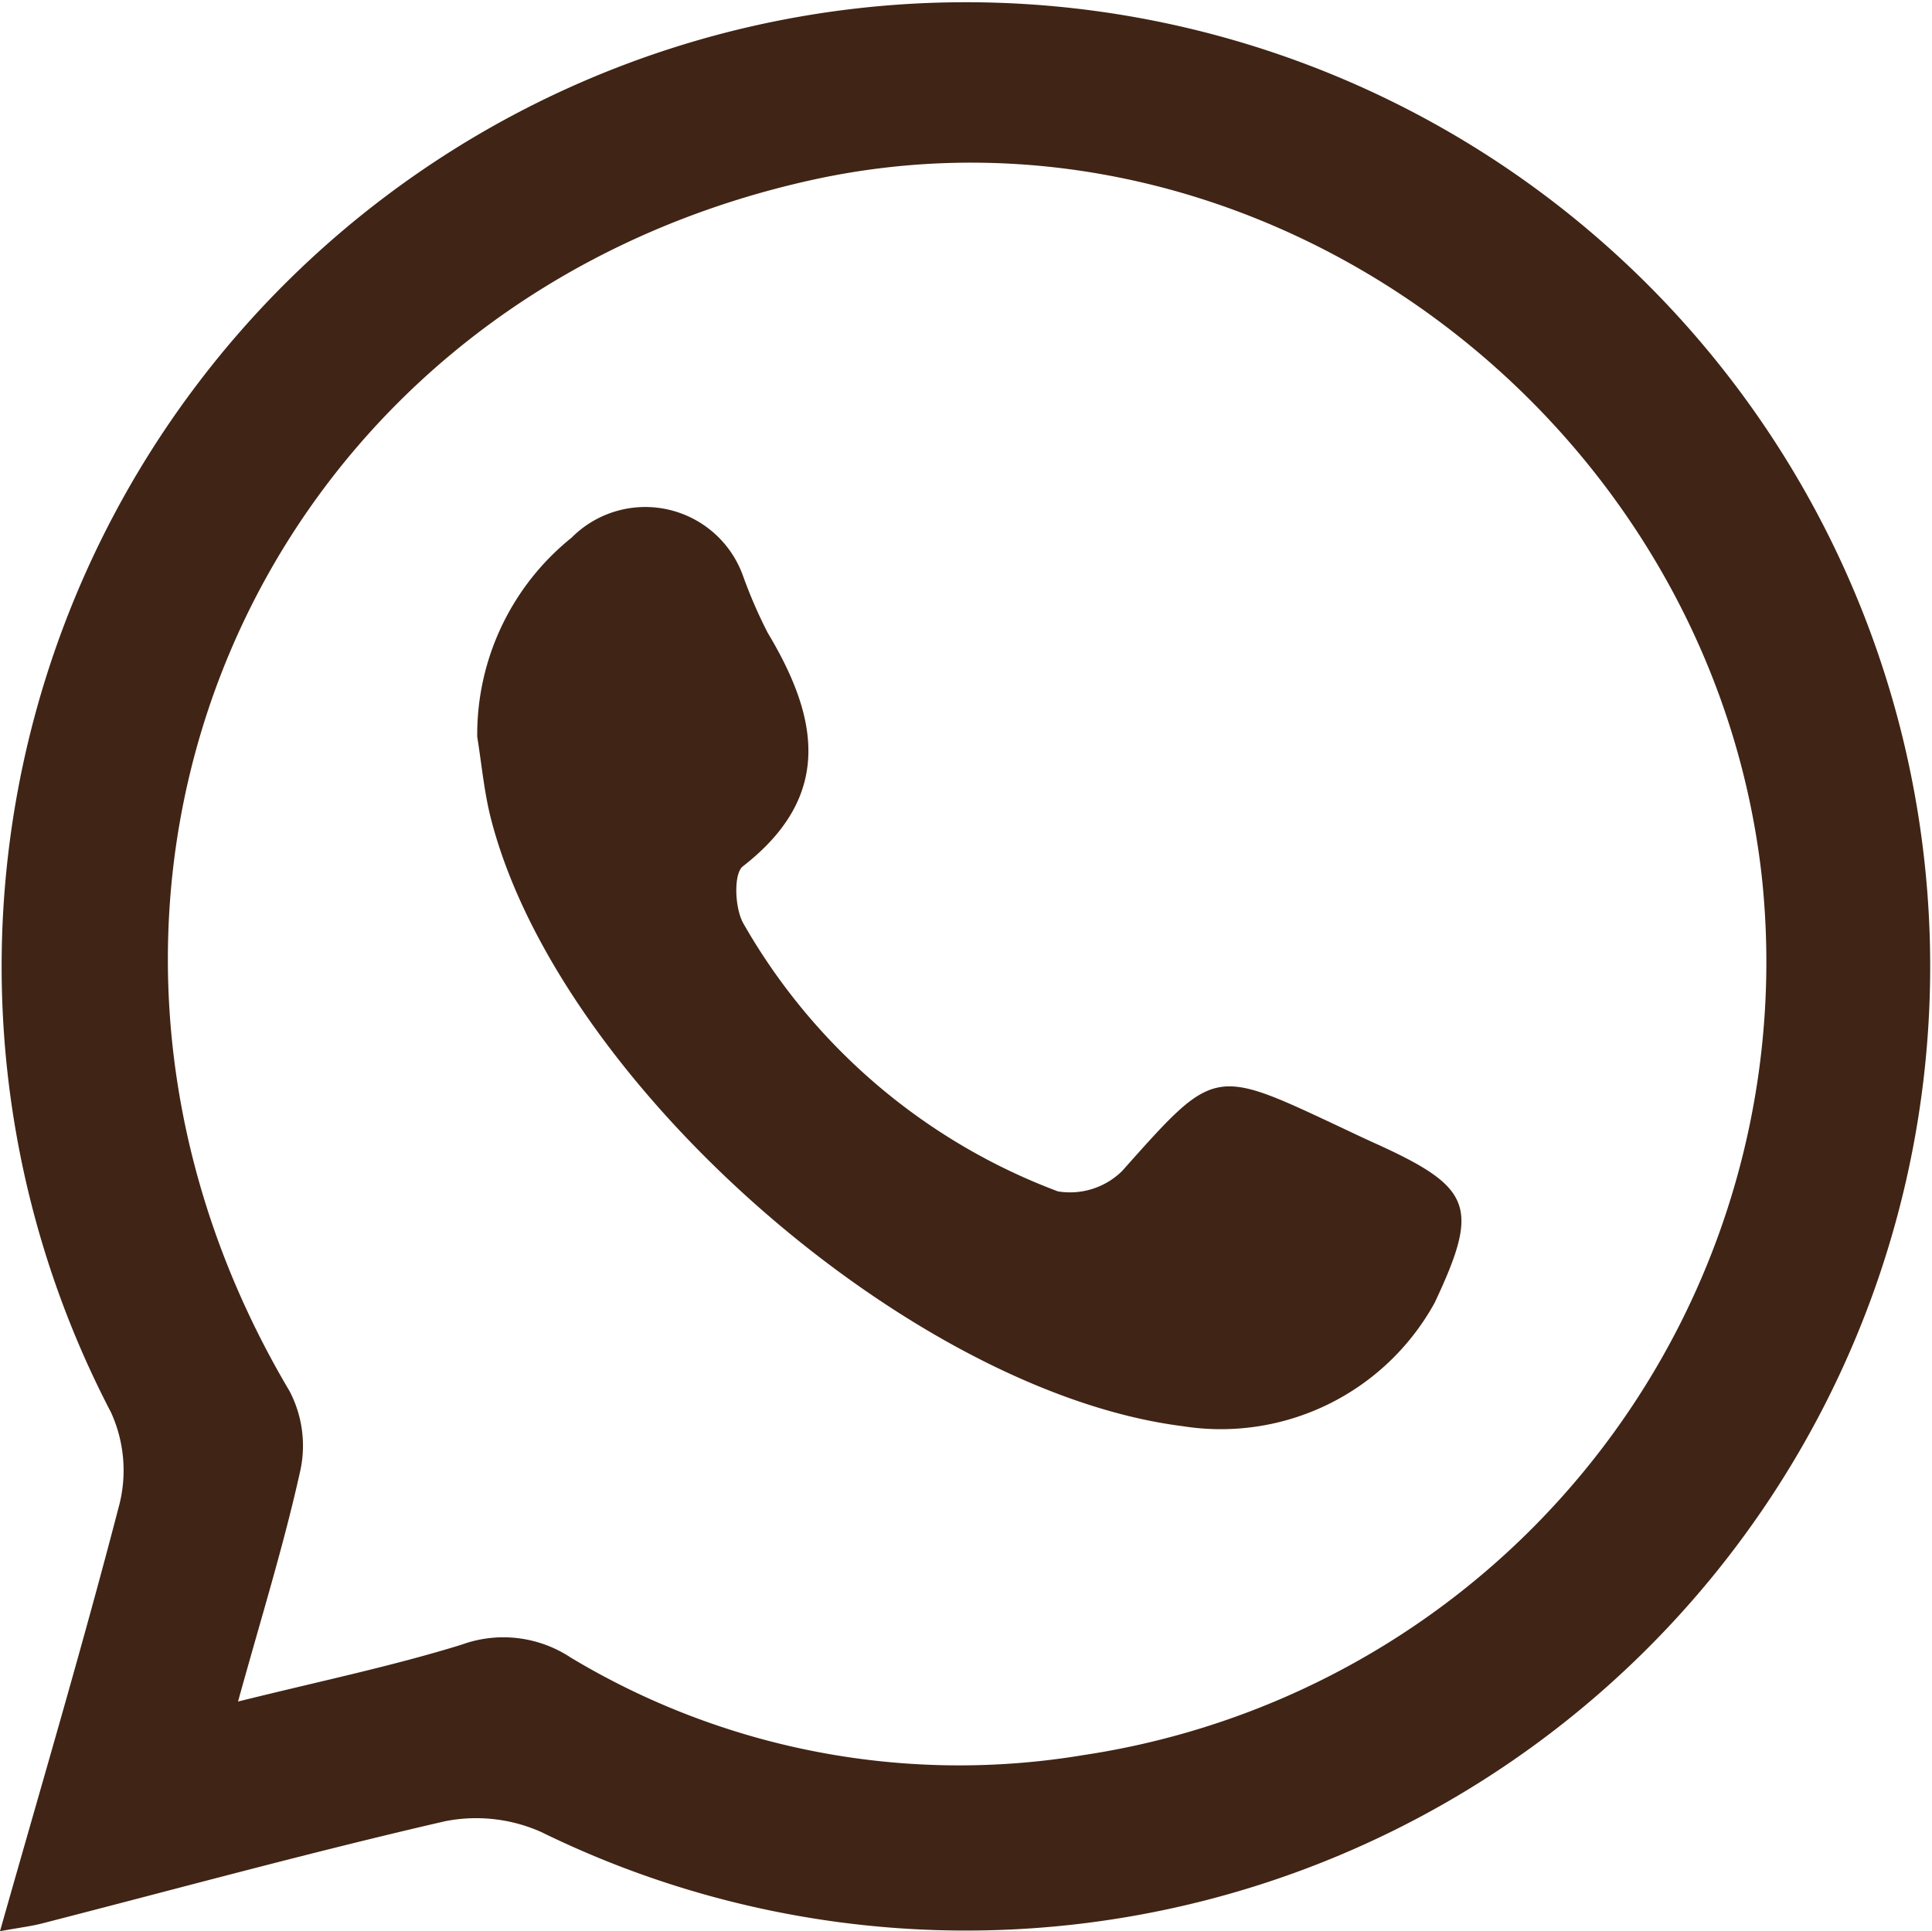
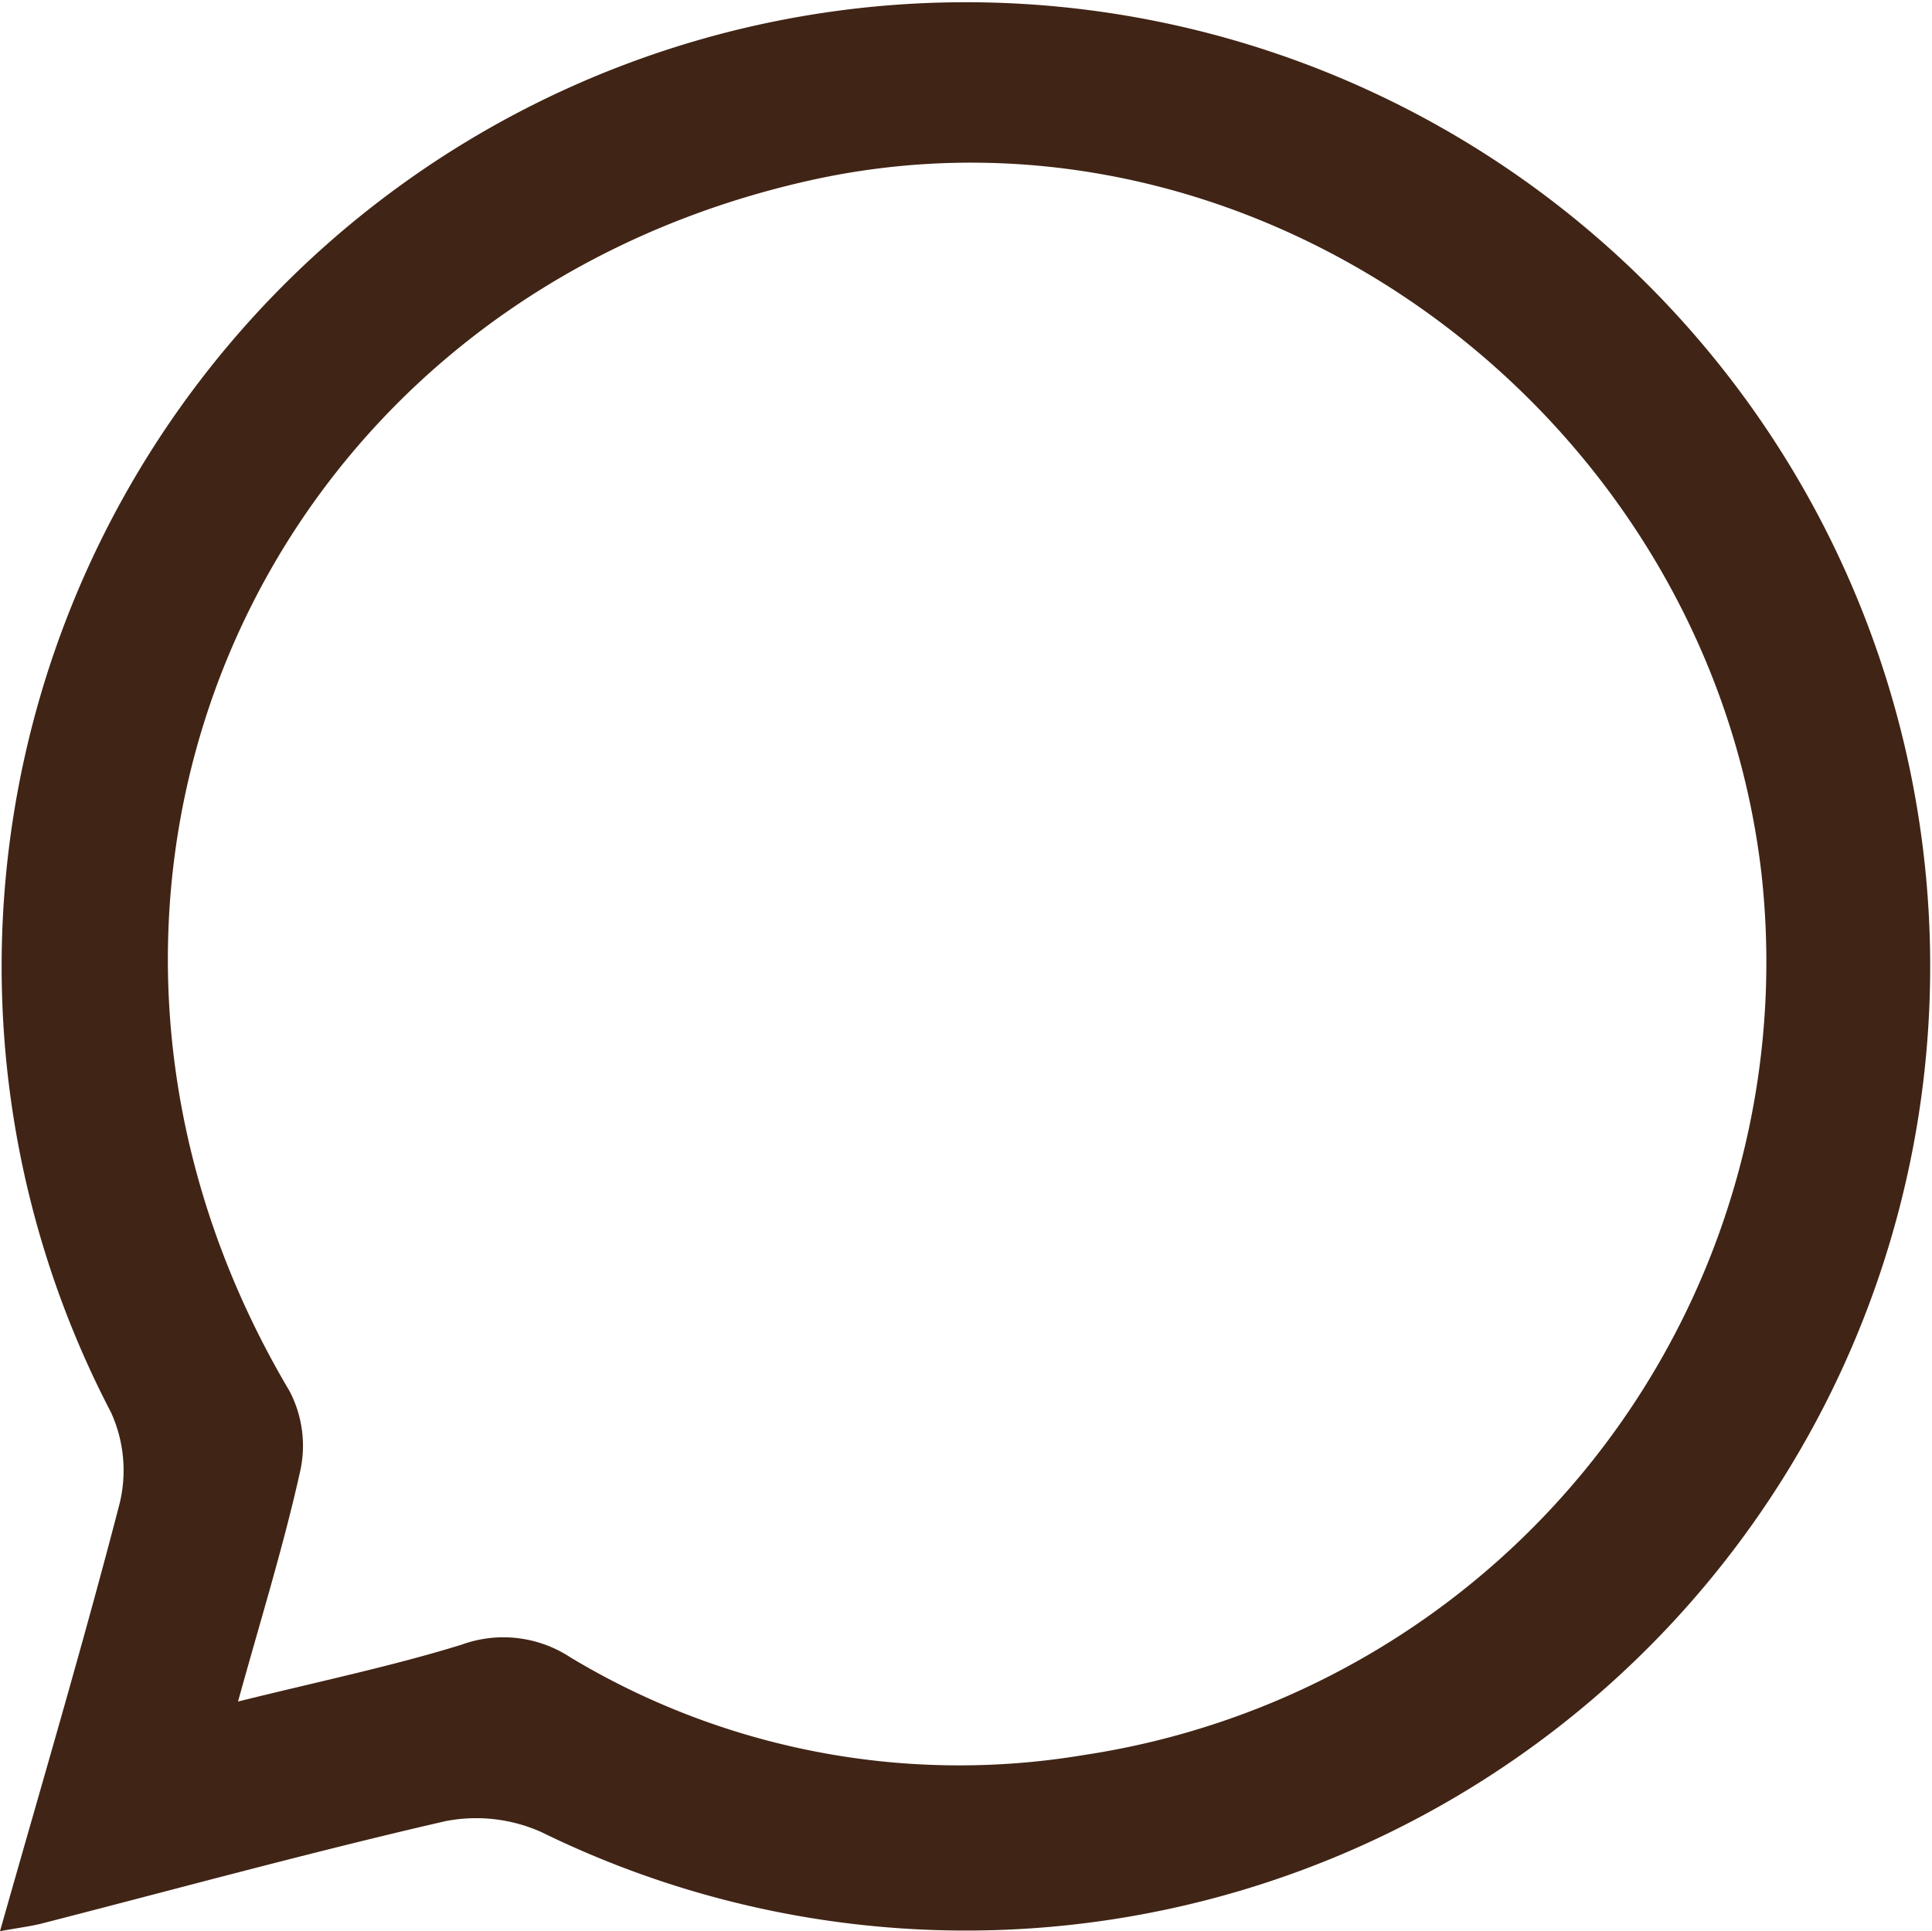
<svg xmlns="http://www.w3.org/2000/svg" width="39.771" height="39.759" viewBox="0 0 39.771 39.759">
  <g id="LogoWhatsapp" transform="translate(0 0.003)">
-     <path id="Trazado_1306" data-name="Trazado 1306" d="M0,39.756c.862-3.04,1.713-5.913,2.464-8.811a2.88,2.88,0,0,0-.179-1.87,19.85,19.85,0,1,1,8.856,8.639,3.29,3.29,0,0,0-1.978-.222c-2.774.639-5.521,1.392-8.28,2.1C.657,39.652.419,39.68,0,39.756Zm4.9-4.728c1.7-.422,3.171-.728,4.6-1.17a2.513,2.513,0,0,1,2.246.263A15.52,15.52,0,0,0,22.306,36.13,16.51,16.51,0,0,0,36.264,18.013C35.185,8.536,25.887,1.64,16.646,3.717,5.2,6.289-.033,18.531,5.961,28.638a2.426,2.426,0,0,1,.225,1.617C5.847,31.794,5.377,33.3,4.9,35.028Z" transform="translate(0 0)" fill="#402415" />
-     <path id="Trazado_1307" data-name="Trazado 1307" d="M38.876,46.051a5.2,5.2,0,0,1,1.943-4.1,2.137,2.137,0,0,1,3.535.806,9.948,9.948,0,0,0,.5,1.15c1.041,1.736,1.364,3.356-.51,4.811-.195.152-.167.864.01,1.175A12.505,12.505,0,0,0,50.83,55.41a1.53,1.53,0,0,0,1.321-.419c1.887-2.117,1.865-2.138,4.379-.958.3.141.6.286.91.424,1.925.884,2.067,1.286,1.147,3.242a5.023,5.023,0,0,1-5.195,2.544c-5.569-.707-12.8-7.029-14.223-12.464C39.02,47.215,38.969,46.627,38.876,46.051Z" transform="translate(-29.052 -30.885)" fill="#402415" />
+     <path id="Trazado_1306" data-name="Trazado 1306" d="M0,39.756c.862-3.04,1.713-5.913,2.464-8.811a2.88,2.88,0,0,0-.179-1.87,19.85,19.85,0,1,1,8.856,8.639,3.29,3.29,0,0,0-1.978-.222c-2.774.639-5.521,1.392-8.28,2.1C.657,39.652.419,39.68,0,39.756m4.9-4.728c1.7-.422,3.171-.728,4.6-1.17a2.513,2.513,0,0,1,2.246.263A15.52,15.52,0,0,0,22.306,36.13,16.51,16.51,0,0,0,36.264,18.013C35.185,8.536,25.887,1.64,16.646,3.717,5.2,6.289-.033,18.531,5.961,28.638a2.426,2.426,0,0,1,.225,1.617C5.847,31.794,5.377,33.3,4.9,35.028Z" transform="translate(0 0)" fill="#402415" />
  </g>
</svg>